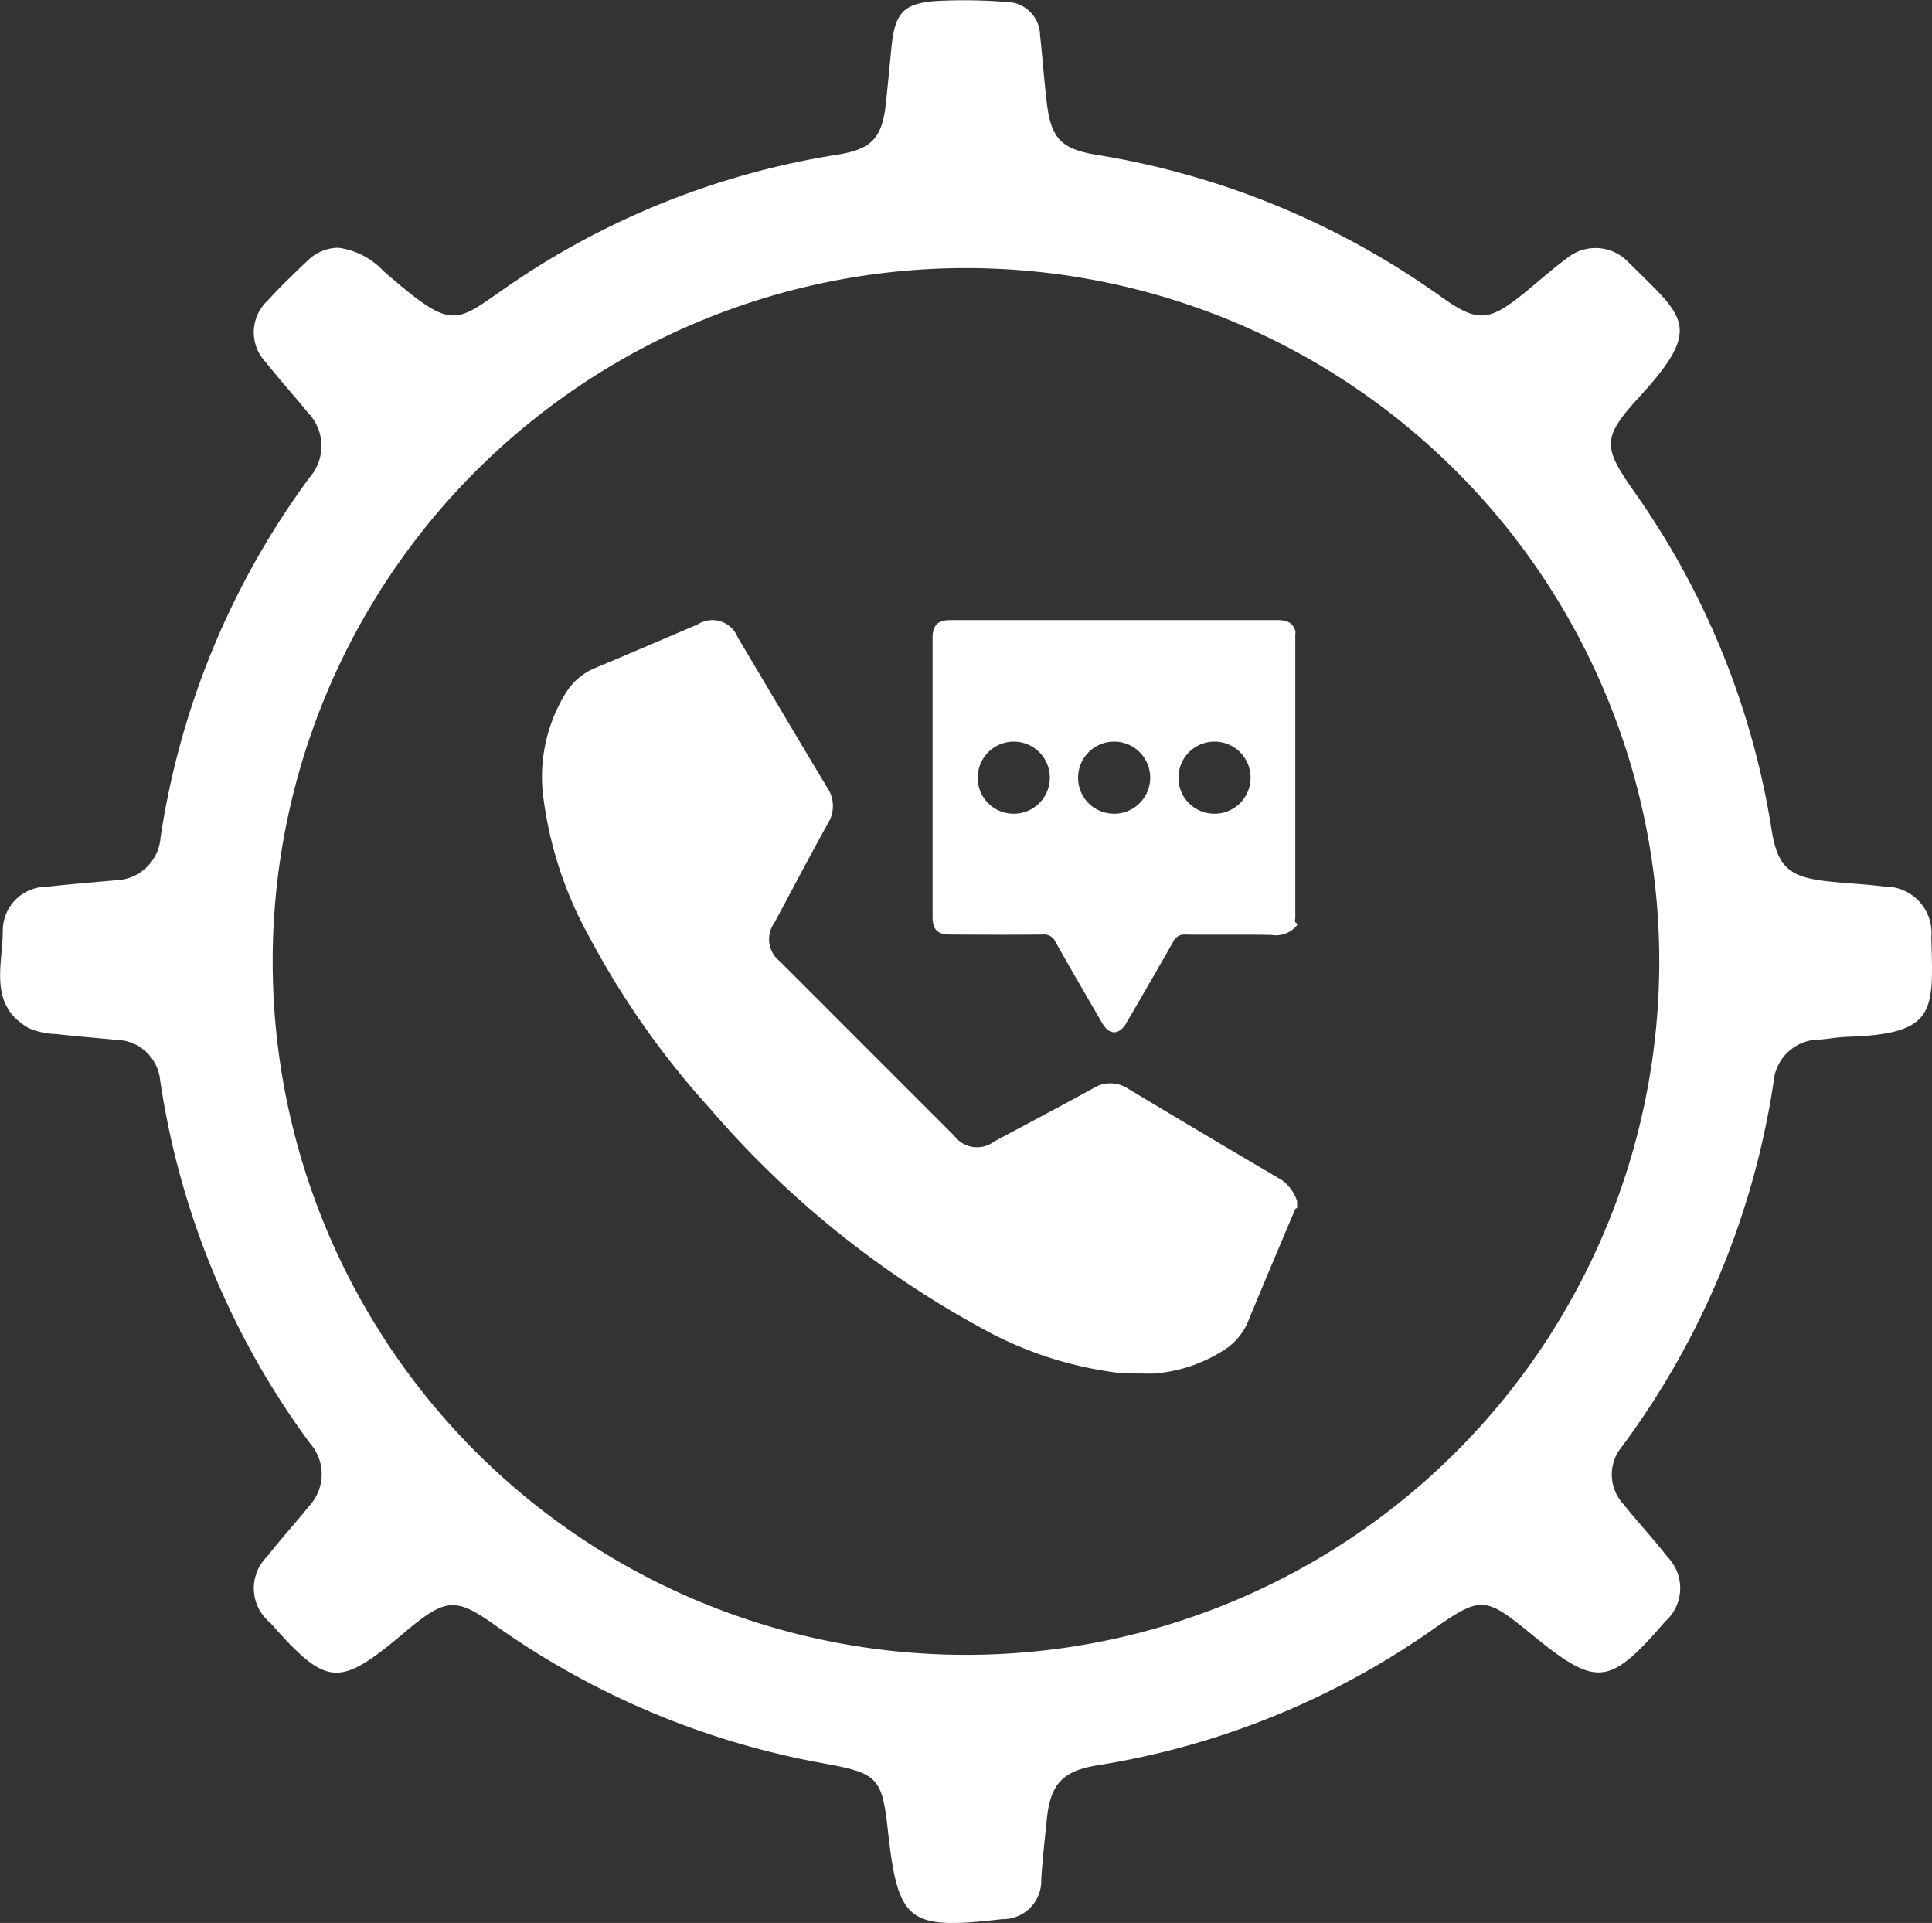
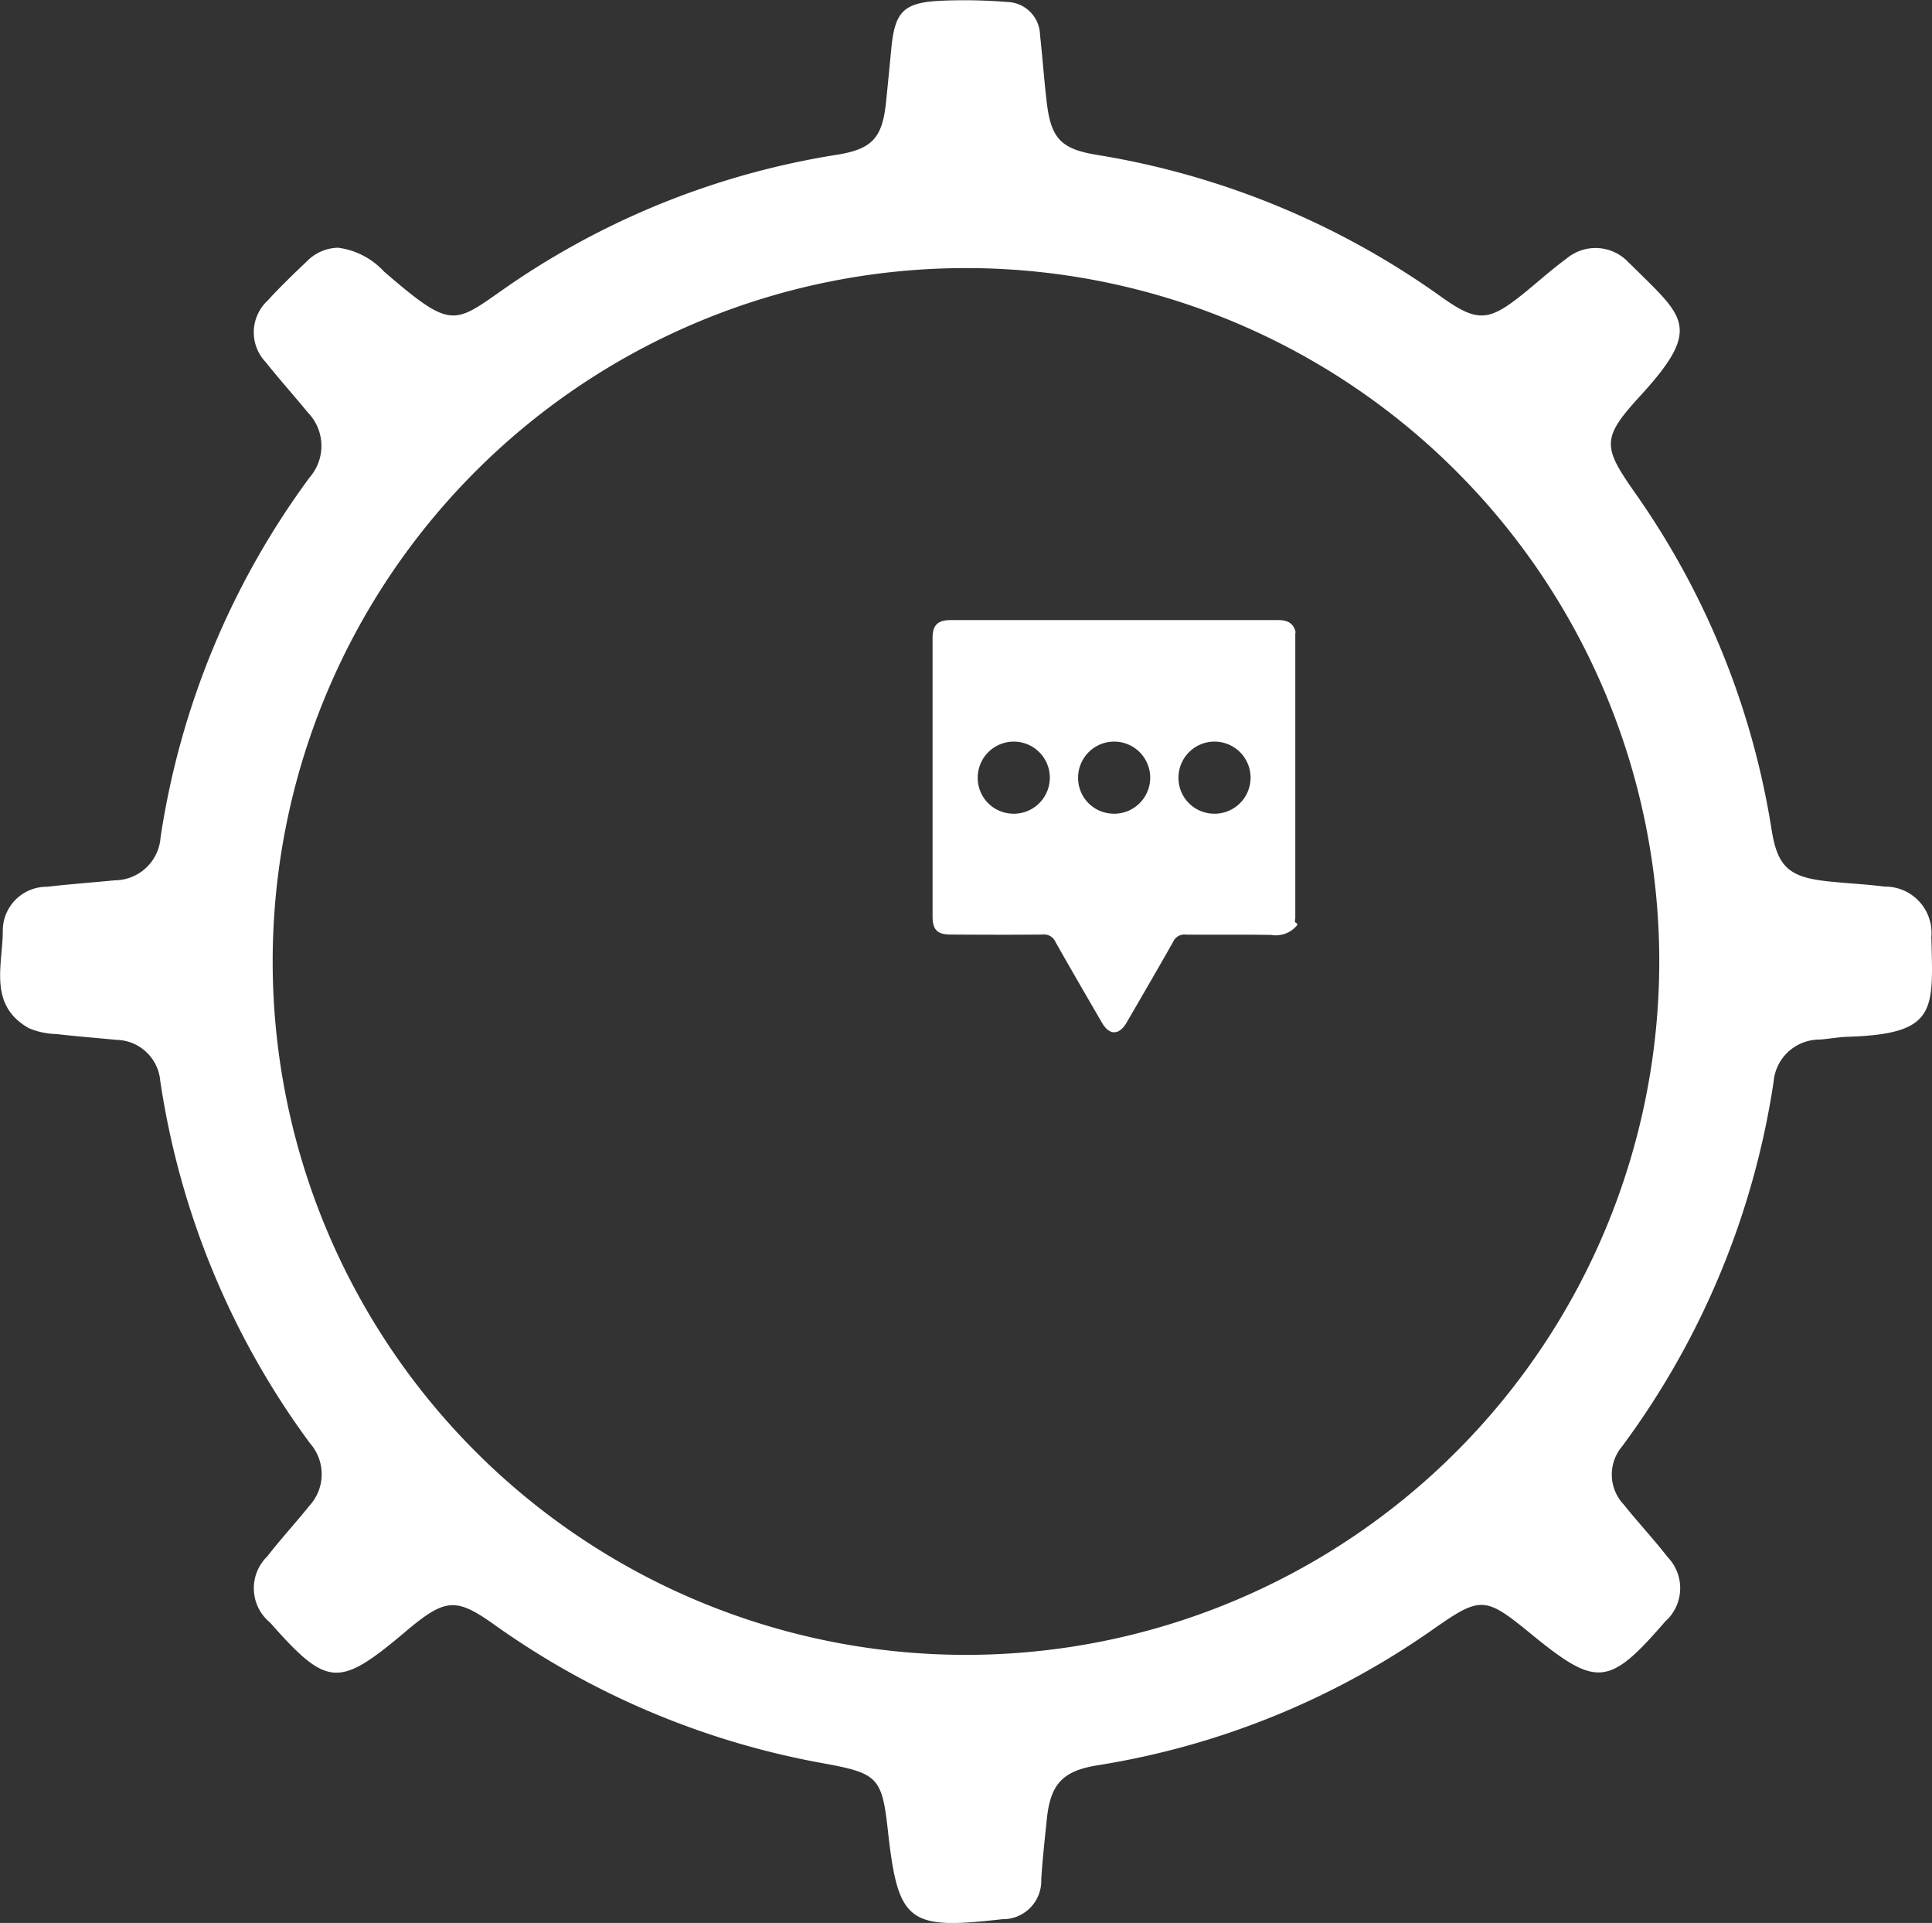
<svg xmlns="http://www.w3.org/2000/svg" width="62.96" height="62.656" viewBox="0 0 62.96 62.656">
  <rect x="0" y="0" width="62.96" height="62.656" fill="#333333" stroke="none" />
  <g id="Group_4769" data-name="Group 4769" transform="translate(414.216 -3512.767)">
    <path id="Path_109" data-name="Path 109" d="M578.43,106.745A1.511,1.511,0,0,0,576.9,105.1c-.645-.084-1.3-.107-1.943-.183-1.185-.141-1.546-.492-1.734-1.675a26.1,26.1,0,0,0-4.47-11c-1.037-1.481-1.068-1.759.188-3.128,2.066-2.252,1.416-2.567-.313-4.29-.022-.022-.045-.043-.068-.064a1.47,1.47,0,0,0-2.028-.115c-.5.365-.959.786-1.443,1.173-1.1.881-1.472.89-2.628.068a26.6,26.6,0,0,0-11.237-4.63c-1.142-.188-1.478-.527-1.618-1.679-.09-.738-.139-1.481-.222-2.22a1.1,1.1,0,0,0-1.078-1.081,17.35,17.35,0,0,0-2.227-.036c-1.154.067-1.427.374-1.541,1.545q-.084.879-.173,1.758c-.119,1.158-.452,1.523-1.578,1.708A26.082,26.082,0,0,0,532.4,85.294c-2.138,1.43-1.991,1.84-4.4-.239a2.465,2.465,0,0,0-1.49-.771,1.456,1.456,0,0,0-.975.4c-.448.429-.9.858-1.315,1.315a1.41,1.41,0,0,0-.07,2.013c.443.558.921,1.088,1.372,1.64a1.561,1.561,0,0,1,.059,2.116,26.333,26.333,0,0,0-4.857,11.727,1.506,1.506,0,0,1-1.478,1.4c-.74.07-1.482.126-2.221.211a1.43,1.43,0,0,0-1.443,1.428c0,1.116-.488,2.425.852,3.181a2.443,2.443,0,0,0,.9.19c.646.076,1.3.125,1.943.189a1.462,1.462,0,0,1,1.436,1.335,26.416,26.416,0,0,0,4.883,11.814,1.52,1.52,0,0,1-.029,2.039c-.445.556-.931,1.08-1.366,1.643a1.447,1.447,0,0,0,.092,2.157c1.856,2.1,2.229,2.13,4.366.334.071-.06.141-.121.213-.18,1.147-.935,1.509-.952,2.7-.106a26.59,26.59,0,0,0,10.784,4.543c1.737.317,1.879.464,2.067,2.163.334,3.023.658,3.263,3.728,2.91a1.249,1.249,0,0,0,1.272-1.3c.041-.649.114-1.3.18-1.944.117-1.162.517-1.586,1.65-1.77a26.167,26.167,0,0,0,10.926-4.422c1.573-1.1,1.7-1.092,3.214.148,2.135,1.744,2.529,1.707,4.366-.414a1.455,1.455,0,0,0,.074-2.1c-.456-.587-.966-1.131-1.43-1.712a1.42,1.42,0,0,1-.06-1.88,26.568,26.568,0,0,0,4.946-11.889,1.5,1.5,0,0,1,1.507-1.378c.309-.025.616-.083.925-.092C578.625,109.9,578.488,109.134,578.43,106.745Zm-31.46,23.388a22.593,22.593,0,1,1,22.593-22.593A22.593,22.593,0,0,1,546.971,130.133Z" transform="translate(-929.707 3436.555)" fill="#fff" />
    <g id="Group_4766" data-name="Group 4766" transform="translate(-396.54 3532.975)">
-       <path id="Path_110" data-name="Path 110" d="M563.13,133.578a12.236,12.236,0,0,1-4.641-1.487,31.524,31.524,0,0,1-8.81-7.121,27.676,27.676,0,0,1-3.956-5.623,12.634,12.634,0,0,1-1.48-4.446,5.193,5.193,0,0,1,.723-3.5,2.046,2.046,0,0,1,.959-.811c1.115-.464,2.225-.943,3.335-1.417a.888.888,0,0,1,1.305.421c.97,1.631,1.935,3.266,2.914,4.892a1.069,1.069,0,0,1,.023,1.175c-.595,1.072-1.164,2.158-1.744,3.238a.911.911,0,0,0,.179,1.251q2.842,2.844,5.685,5.686a.923.923,0,0,0,1.294.191c1.08-.58,2.165-1.15,3.239-1.743a1.052,1.052,0,0,1,1.151.03q2.487,1.494,4.989,2.963a1.38,1.38,0,0,1,.5.693v.218c-.022.012-.055.019-.063.037-.514,1.218-1.031,2.436-1.535,3.659a2,2,0,0,1-.792.938,4.909,4.909,0,0,1-2.3.763Z" transform="translate(-544.2 -109.036)" fill="#fff" />
      <path id="Path_111" data-name="Path 111" d="M576.732,118.969a.9.9,0,0,1-.854.319c-.926-.016-1.853,0-2.779-.01a.393.393,0,0,0-.406.228c-.5.885-1.013,1.764-1.523,2.643-.241.414-.563.414-.8,0-.51-.88-1.023-1.758-1.521-2.644a.4.4,0,0,0-.406-.229c-1,.01-2,.006-3,0-.437,0-.592-.153-.593-.59q0-4.537,0-9.075c0-.413.166-.581.581-.581q5.342,0,10.683,0c.283,0,.5.086.566.394a.269.269,0,0,0-.01.053q0,4.627,0,9.253c0,.061-.05.15.058.181Zm-9.256-3.63a1.175,1.175,0,1,0-1.155-1.191A1.166,1.166,0,0,0,567.476,115.338Zm3.278,0a1.175,1.175,0,1,0-1.162-1.184A1.165,1.165,0,0,0,570.754,115.338Zm3.271,0a1.175,1.175,0,1,0-1.162-1.184A1.166,1.166,0,0,0,574.025,115.338Z" transform="translate(-552.135 -109.033)" fill="#fff" />
    </g>
  </g>
</svg>